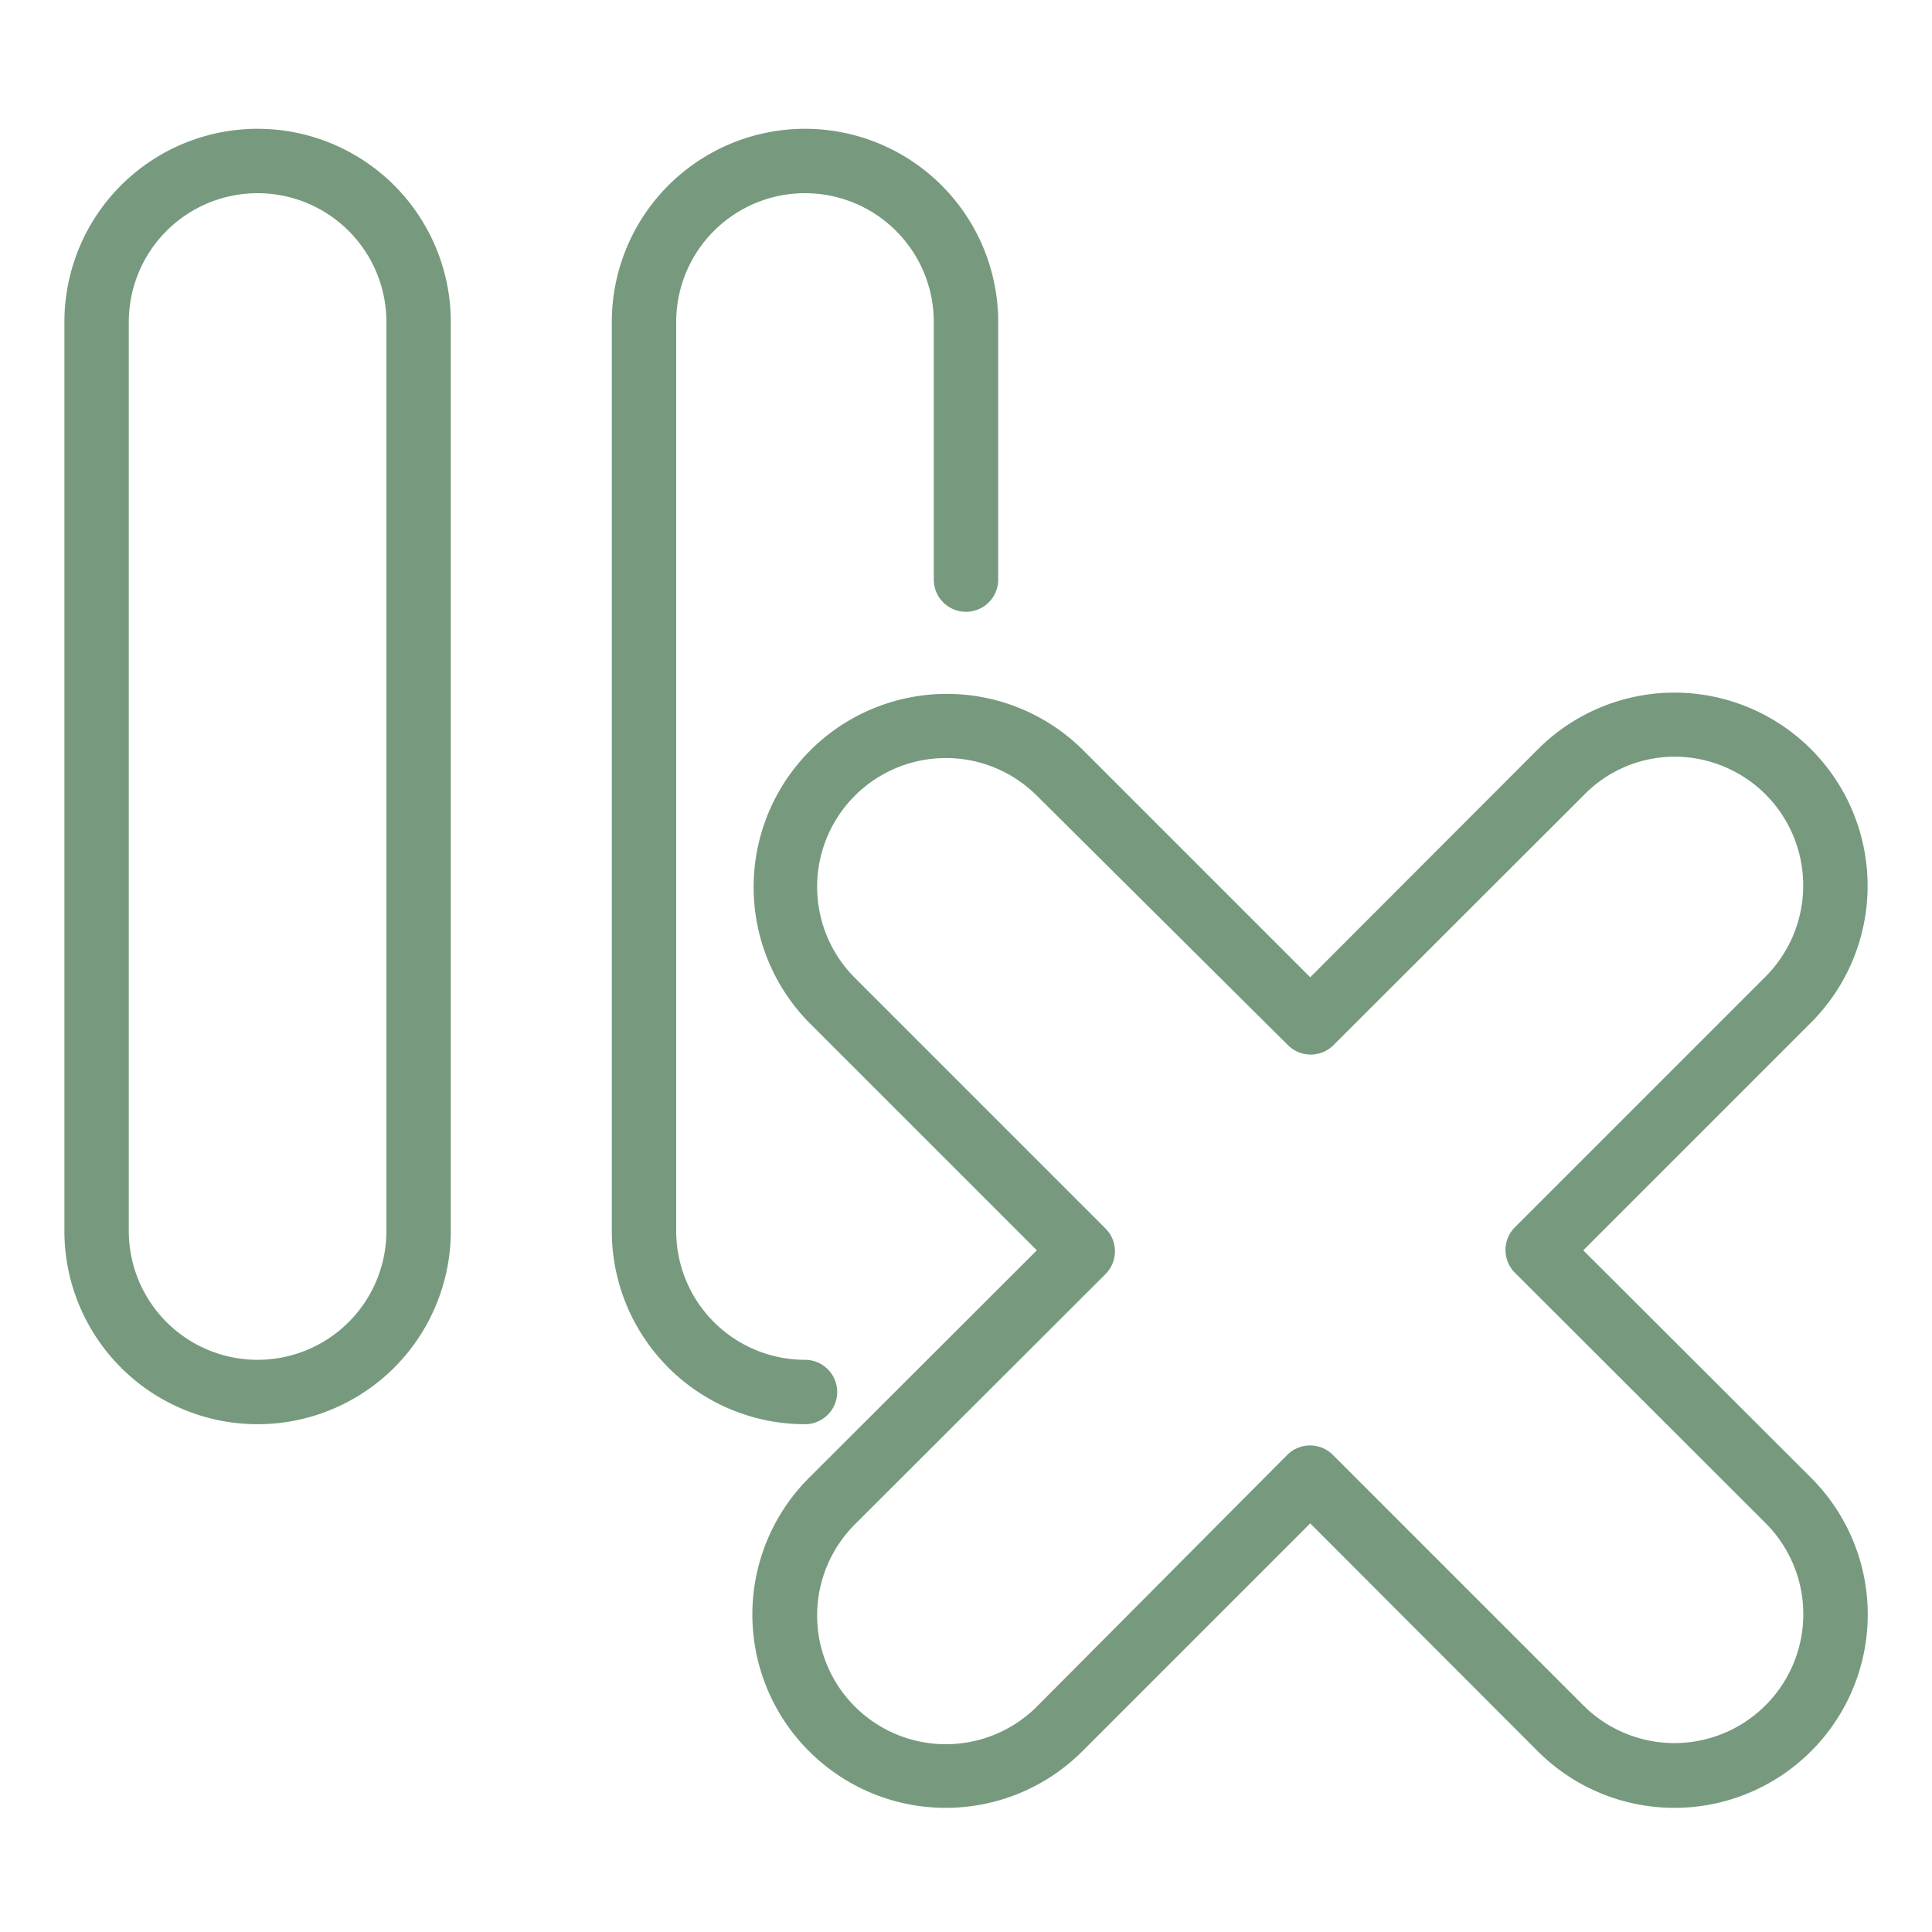
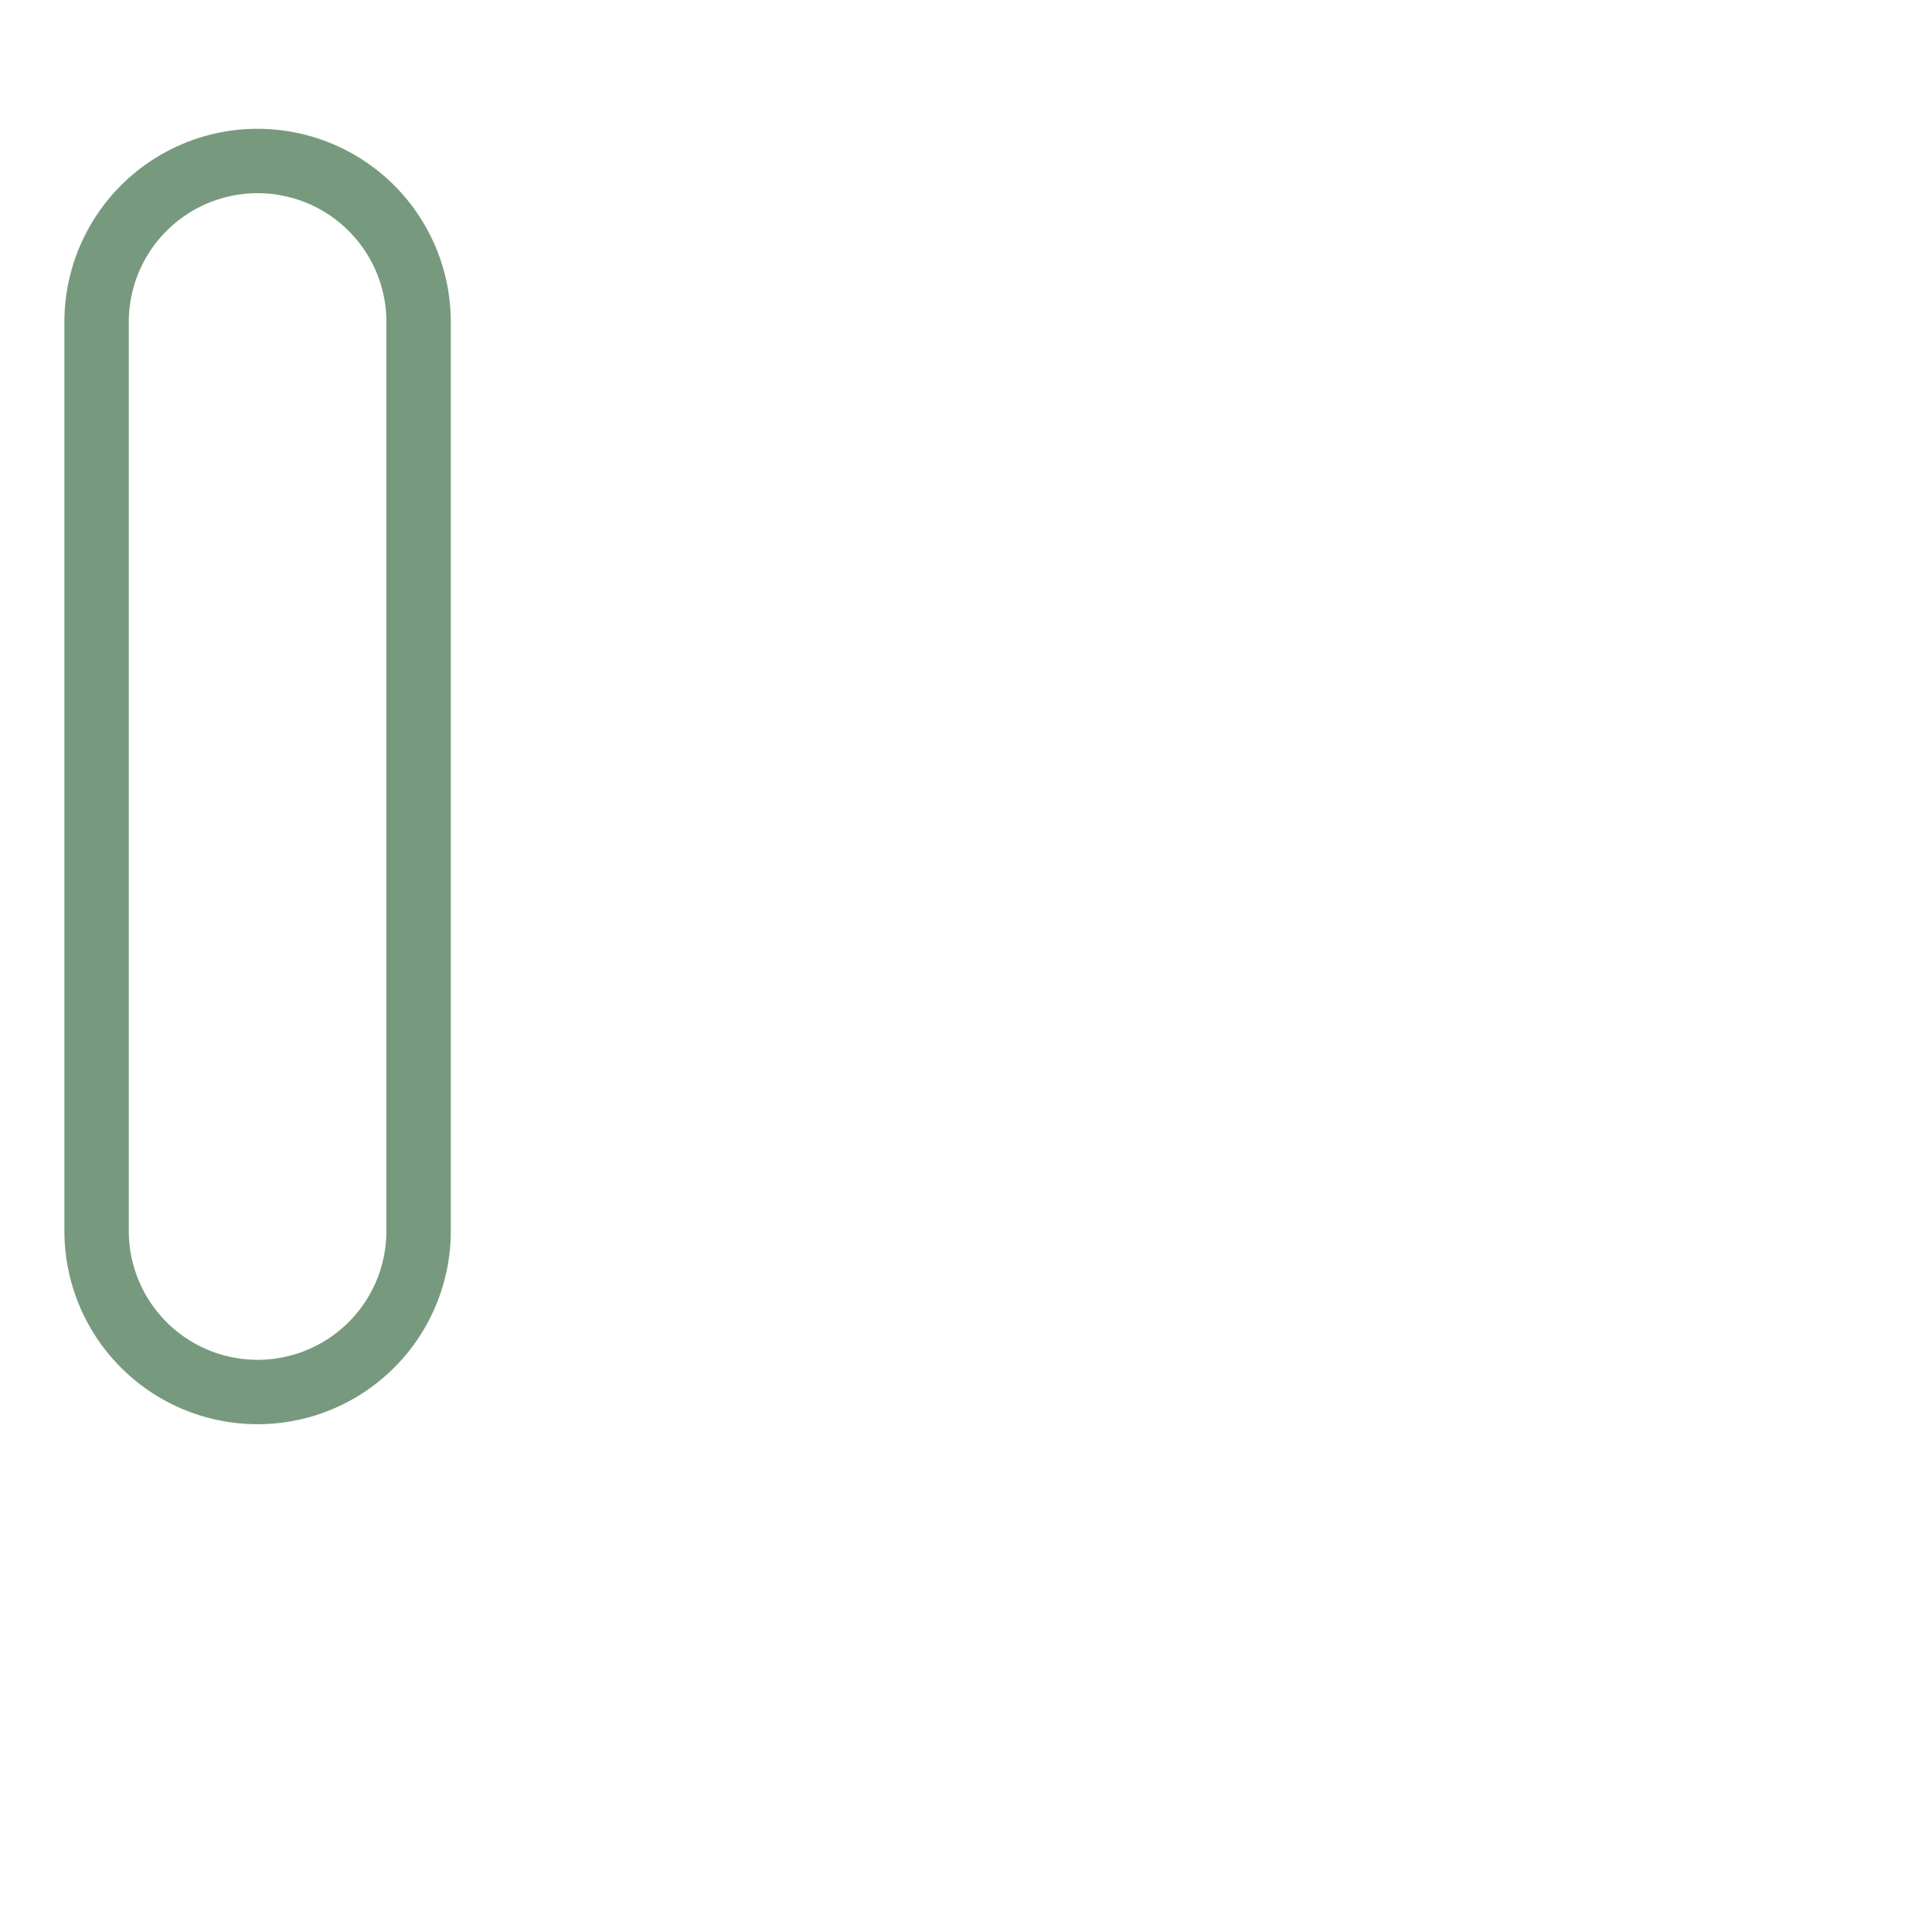
<svg xmlns="http://www.w3.org/2000/svg" width="60" height="60" viewBox="0 0 60 60">
  <defs>
    <style>
      .cls-1 {
        fill: #779a7e;
      }

      .cls-2 {
        opacity: 0.42;
      }
    </style>
  </defs>
  <g id="Layer_11" data-name="Layer 11">
    <g>
      <path class="cls-1" d="M8,44.23a6,6,0,0,0,6-6V10A6,6,0,0,0,2,10V38.23A6,6,0,0,0,8,44.23ZM4,10a4,4,0,0,1,8,0V38.23a4,4,0,0,1-8,0Z" />
-       <path class="cls-1" d="M58,27.51a6,6,0,0,0-6-6h0a6,6,0,0,0-4.24,1.76l-7.07,7.08-7.08-7.08a6,6,0,0,0-8.48,8.49l7.07,7.07-7.07,7.06a6,6,0,0,0,0,8.5,6,6,0,0,0,8.48,0l7.08-7.08,7.07,7.08a6,6,0,0,0,8.48,0h0a6,6,0,0,0,0-8.5l-7.07-7.06,7.07-7.07A6,6,0,0,0,58,27.51Zm-3.17,2.82-7.78,7.78a1,1,0,0,0,0,1.42l7.78,7.77a4,4,0,0,1,0,5.66,4,4,0,0,1-5.66,0l-7.78-7.78a1,1,0,0,0-.7-.29,1,1,0,0,0-.71.29L32.2,53a4,4,0,0,1-5.65,0,4,4,0,0,1,0-5.66l7.78-7.77a1,1,0,0,0,0-1.42l-7.78-7.78a4,4,0,0,1,0-5.66,4,4,0,0,1,5.65,0L40,32.46a1,1,0,0,0,1.41,0l7.79-7.78A3.93,3.93,0,0,1,52,23.5a4,4,0,0,1,2.83,1.17A4,4,0,0,1,56,27.51,4,4,0,0,1,54.83,30.33Z" />
-       <path class="cls-1" d="M30,19a1,1,0,0,0,1-1V10a6,6,0,0,0-12,0V38.23a6,6,0,0,0,6,6,1,1,0,0,0,0-2,4,4,0,0,1-4-4V10a4,4,0,0,1,8,0v8A1,1,0,0,0,30,19Z" />
    </g>
  </g>
</svg>